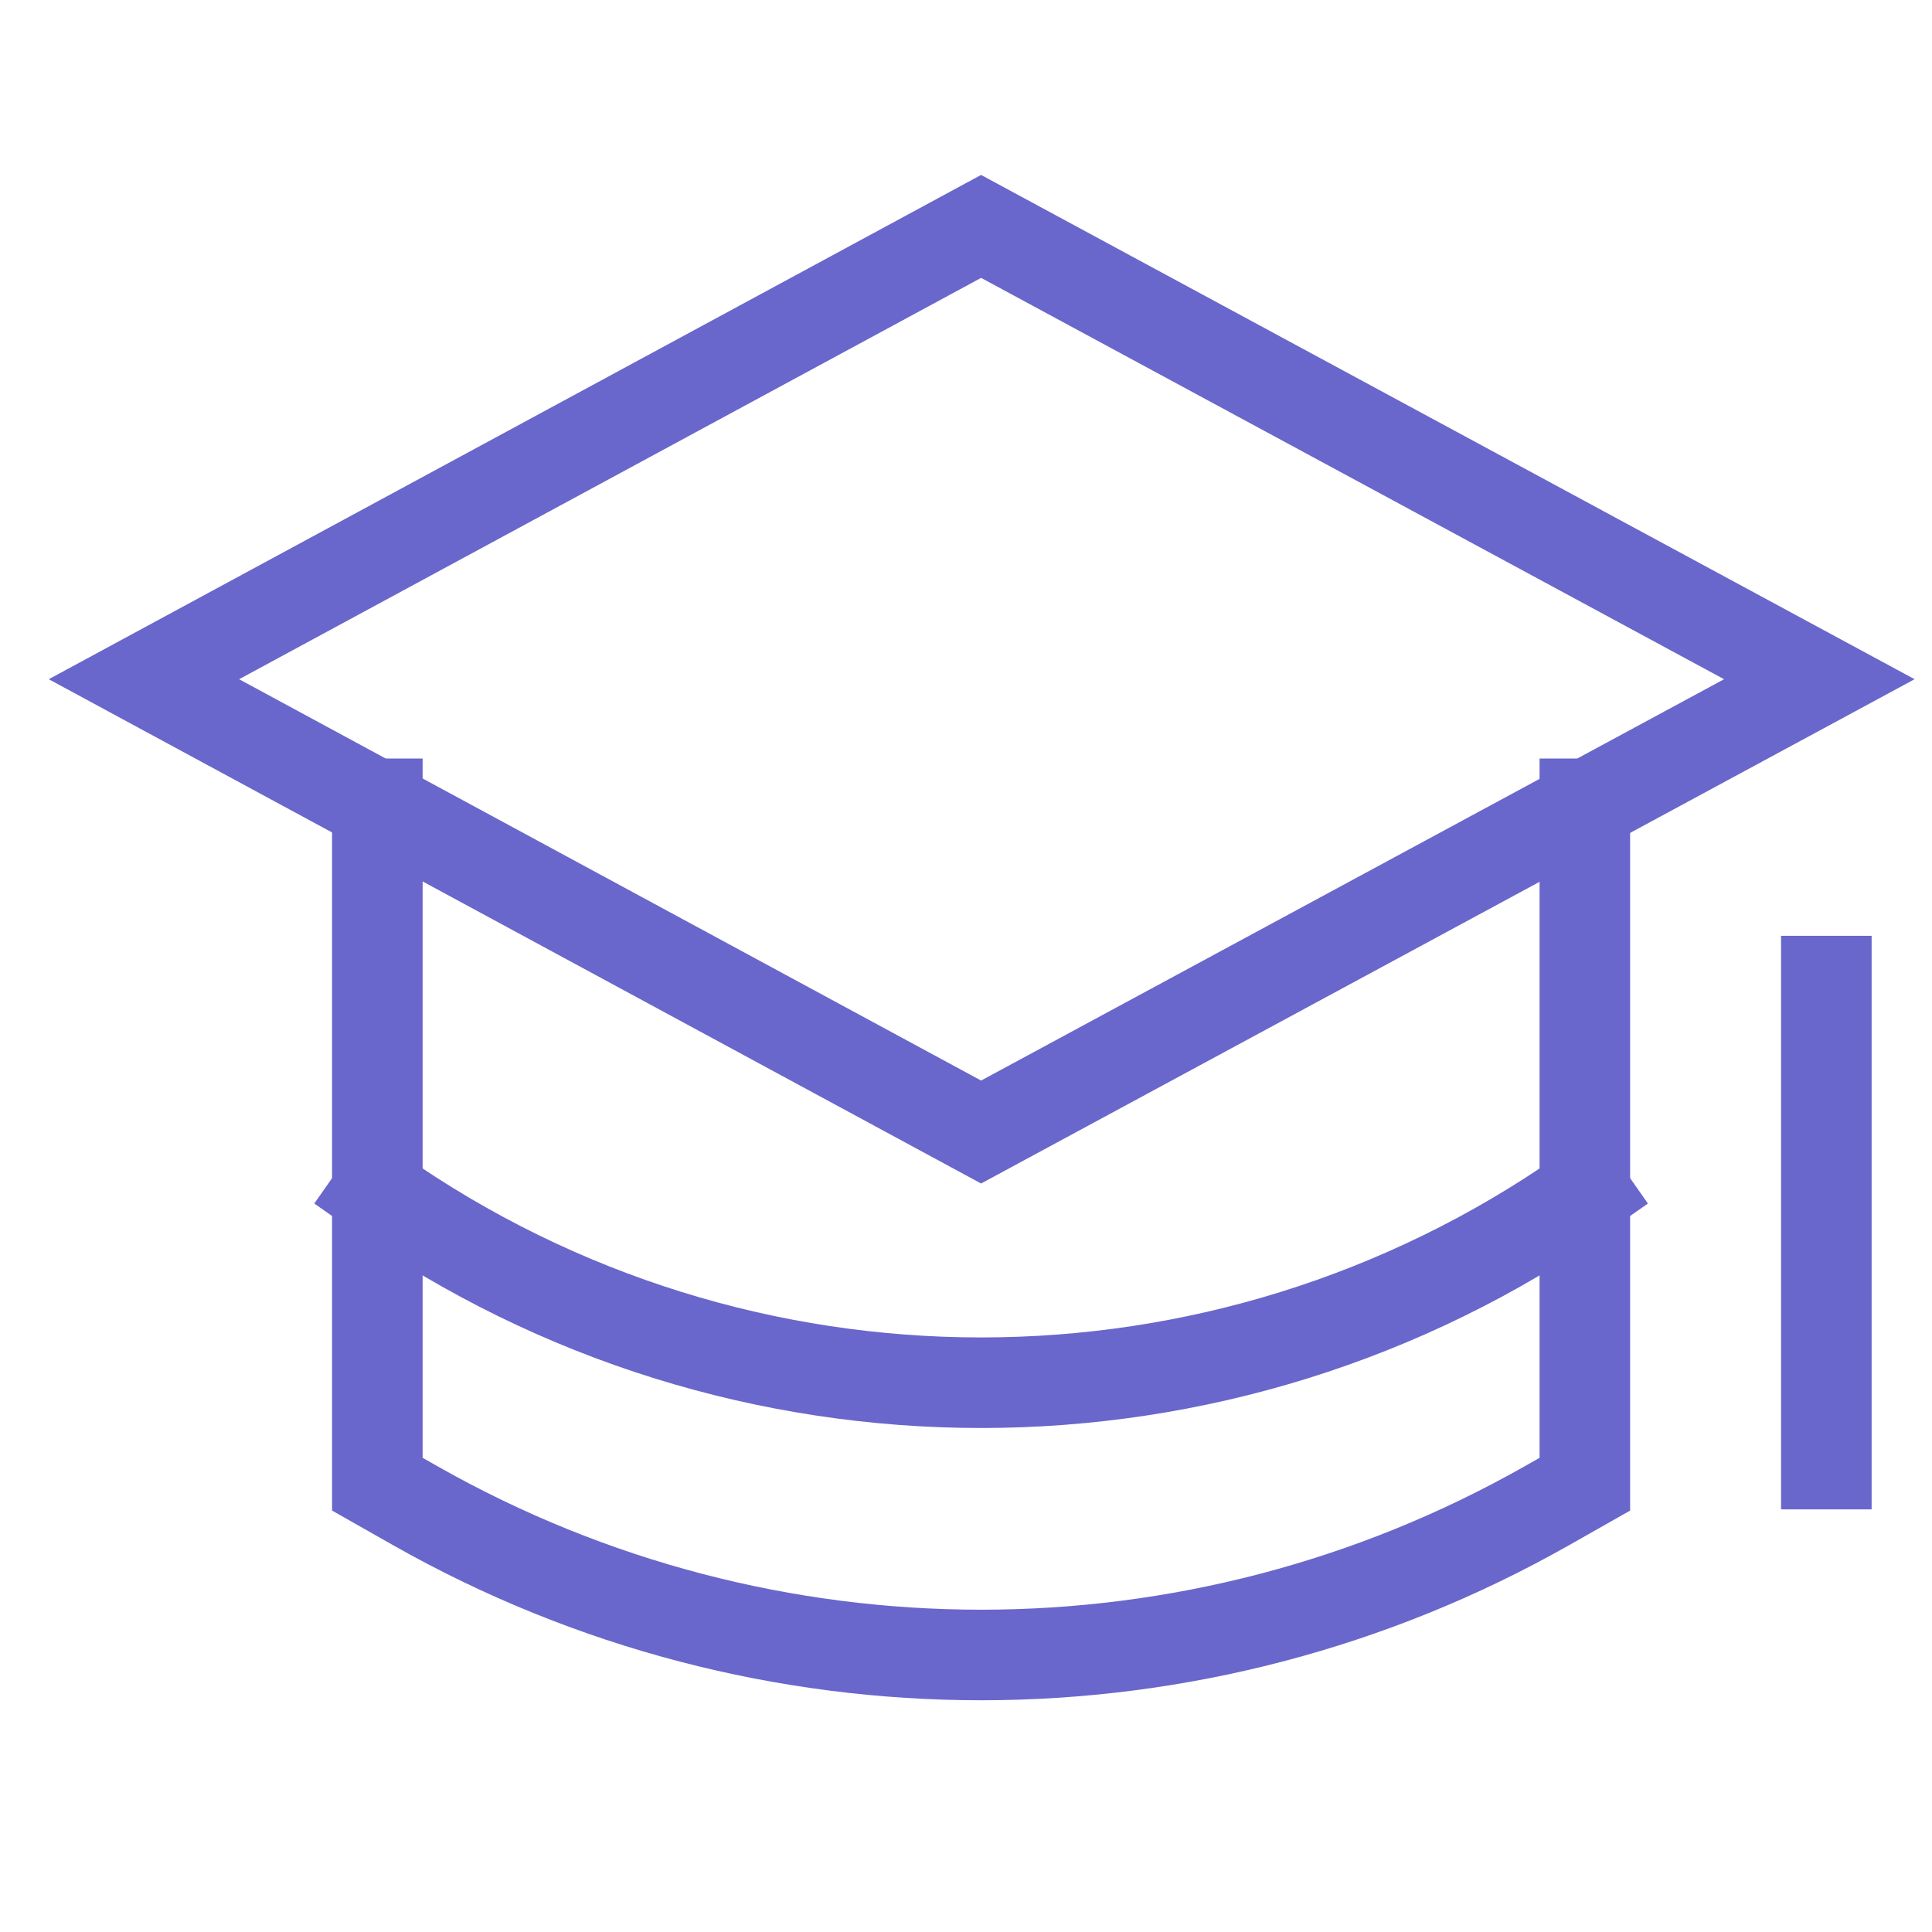
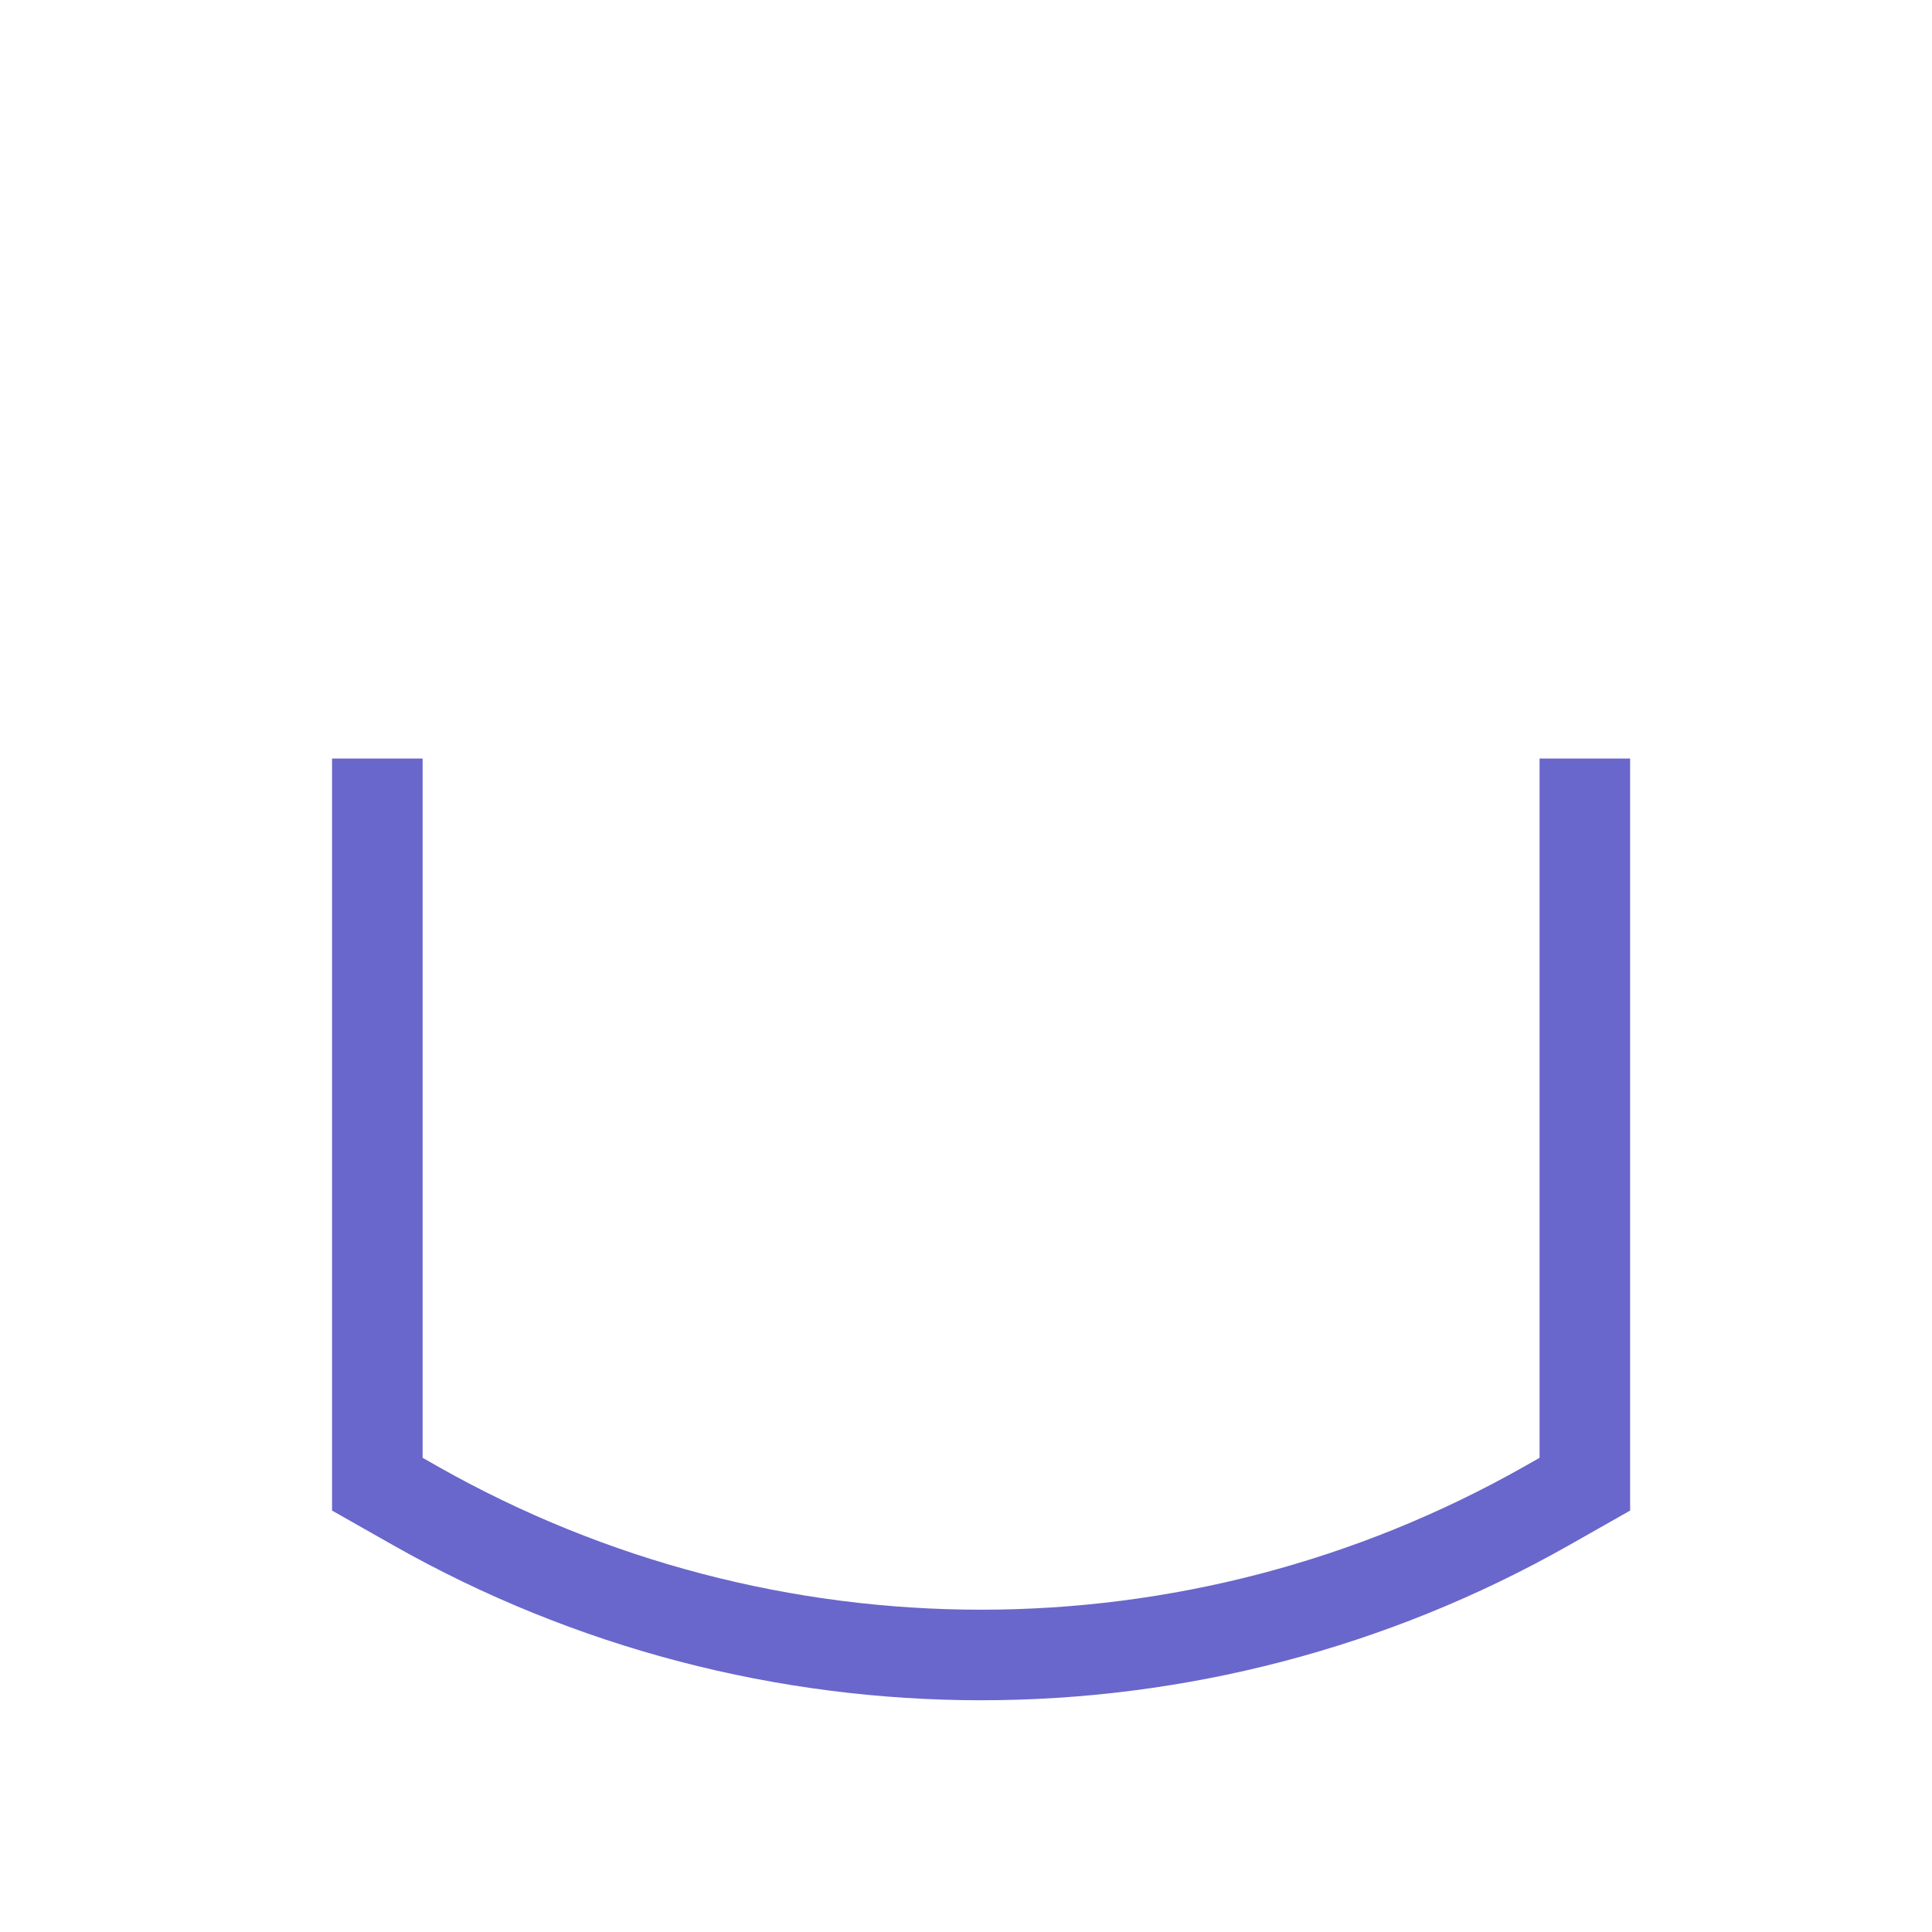
<svg xmlns="http://www.w3.org/2000/svg" width="32" height="32" viewBox="0 0 32 32">
  <g class="nc-icon-wrapper" fill="#6967cb" stroke-linecap="square" stroke-linejoin="miter" transform="translate(0.25 0.25)" stroke-miterlimit="10">
-     <path d="M6 19.5V19.5C12.004 23.703 19.996 23.703 26 19.5V19.5" stroke="#6967cb" stroke-width="1.5" data-color="color-2" data-cap="butt" fill="none" stroke-linecap="butt" />
    <path d="M6 13.064L6 24.333L6.633 24.692C12.444 27.985 19.556 27.985 25.367 24.692L26 24.333V13.064" stroke="#6967cb" stroke-width="1.5" data-cap="butt" fill="none" stroke-linecap="butt" />
-     <path d="M29.884 11L16 18.5L2.134 11L16 3.5L29.884 11Z" stroke="#6967cb" stroke-width="1.5" data-cap="butt" fill="none" stroke-linecap="butt" />
-     <path d="M30 16V24" stroke="#6967cb" stroke-width="1.5" data-color="color-2" fill="none" />
  </g>
</svg>